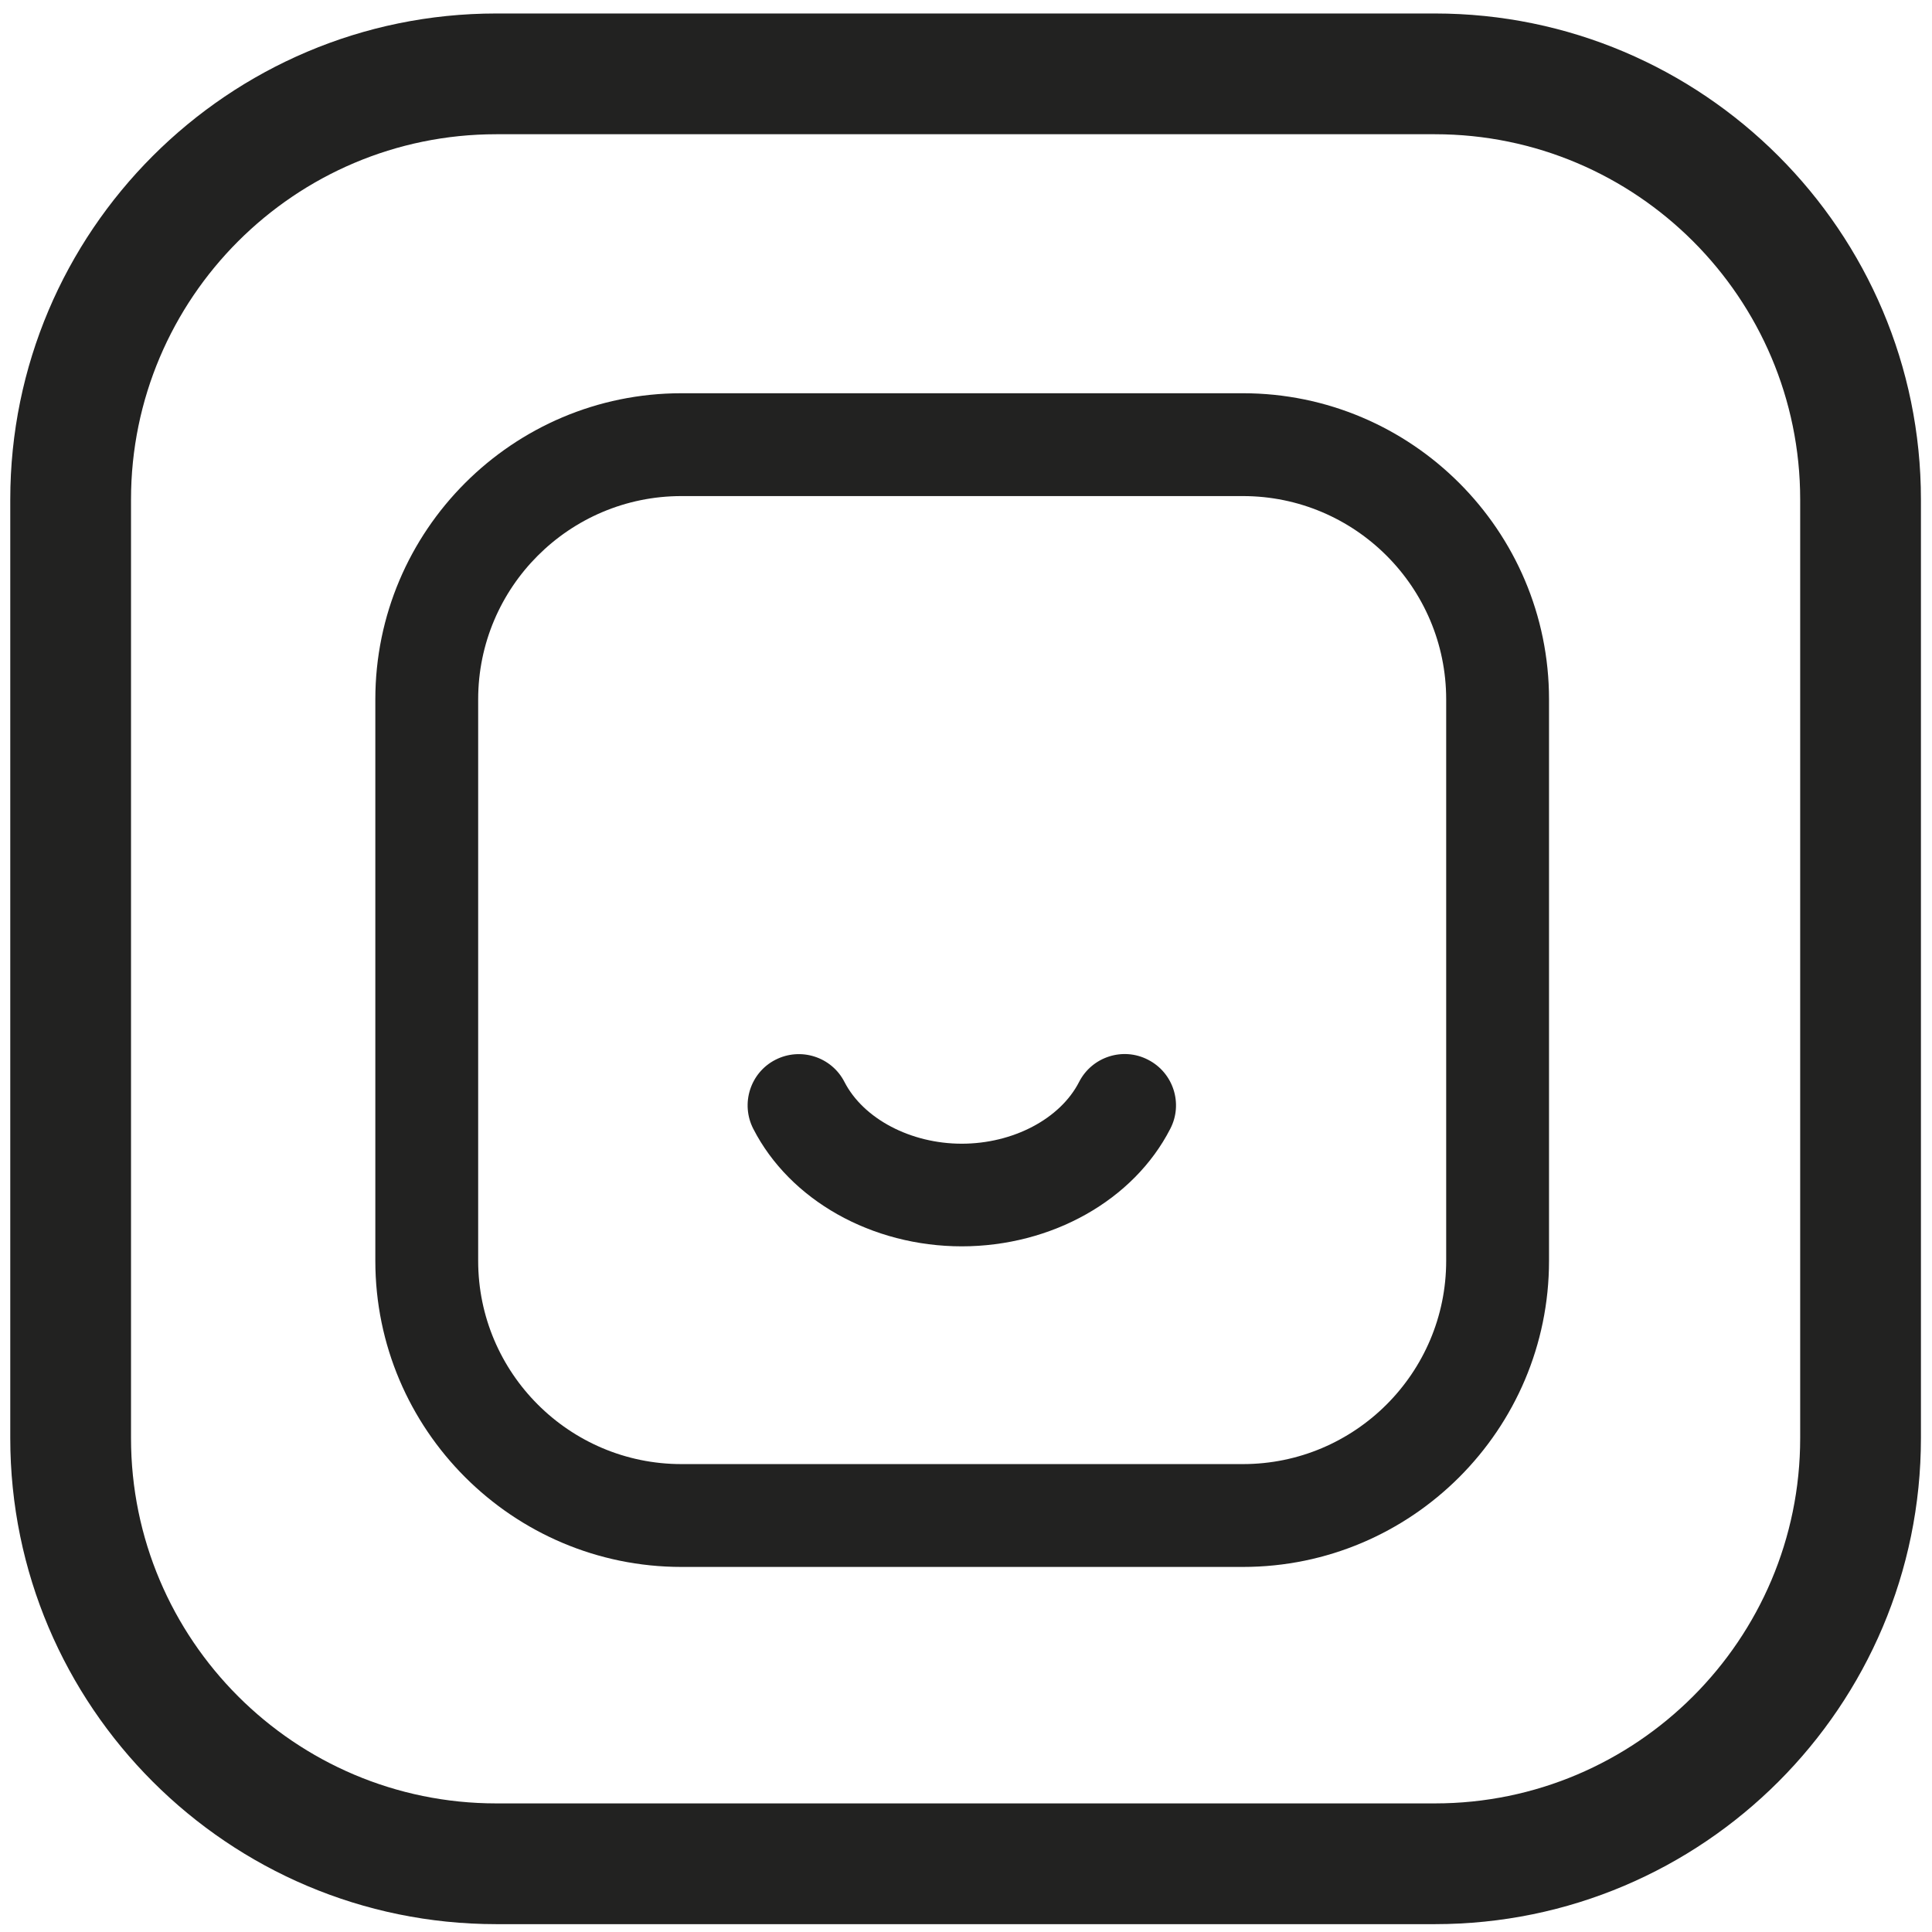
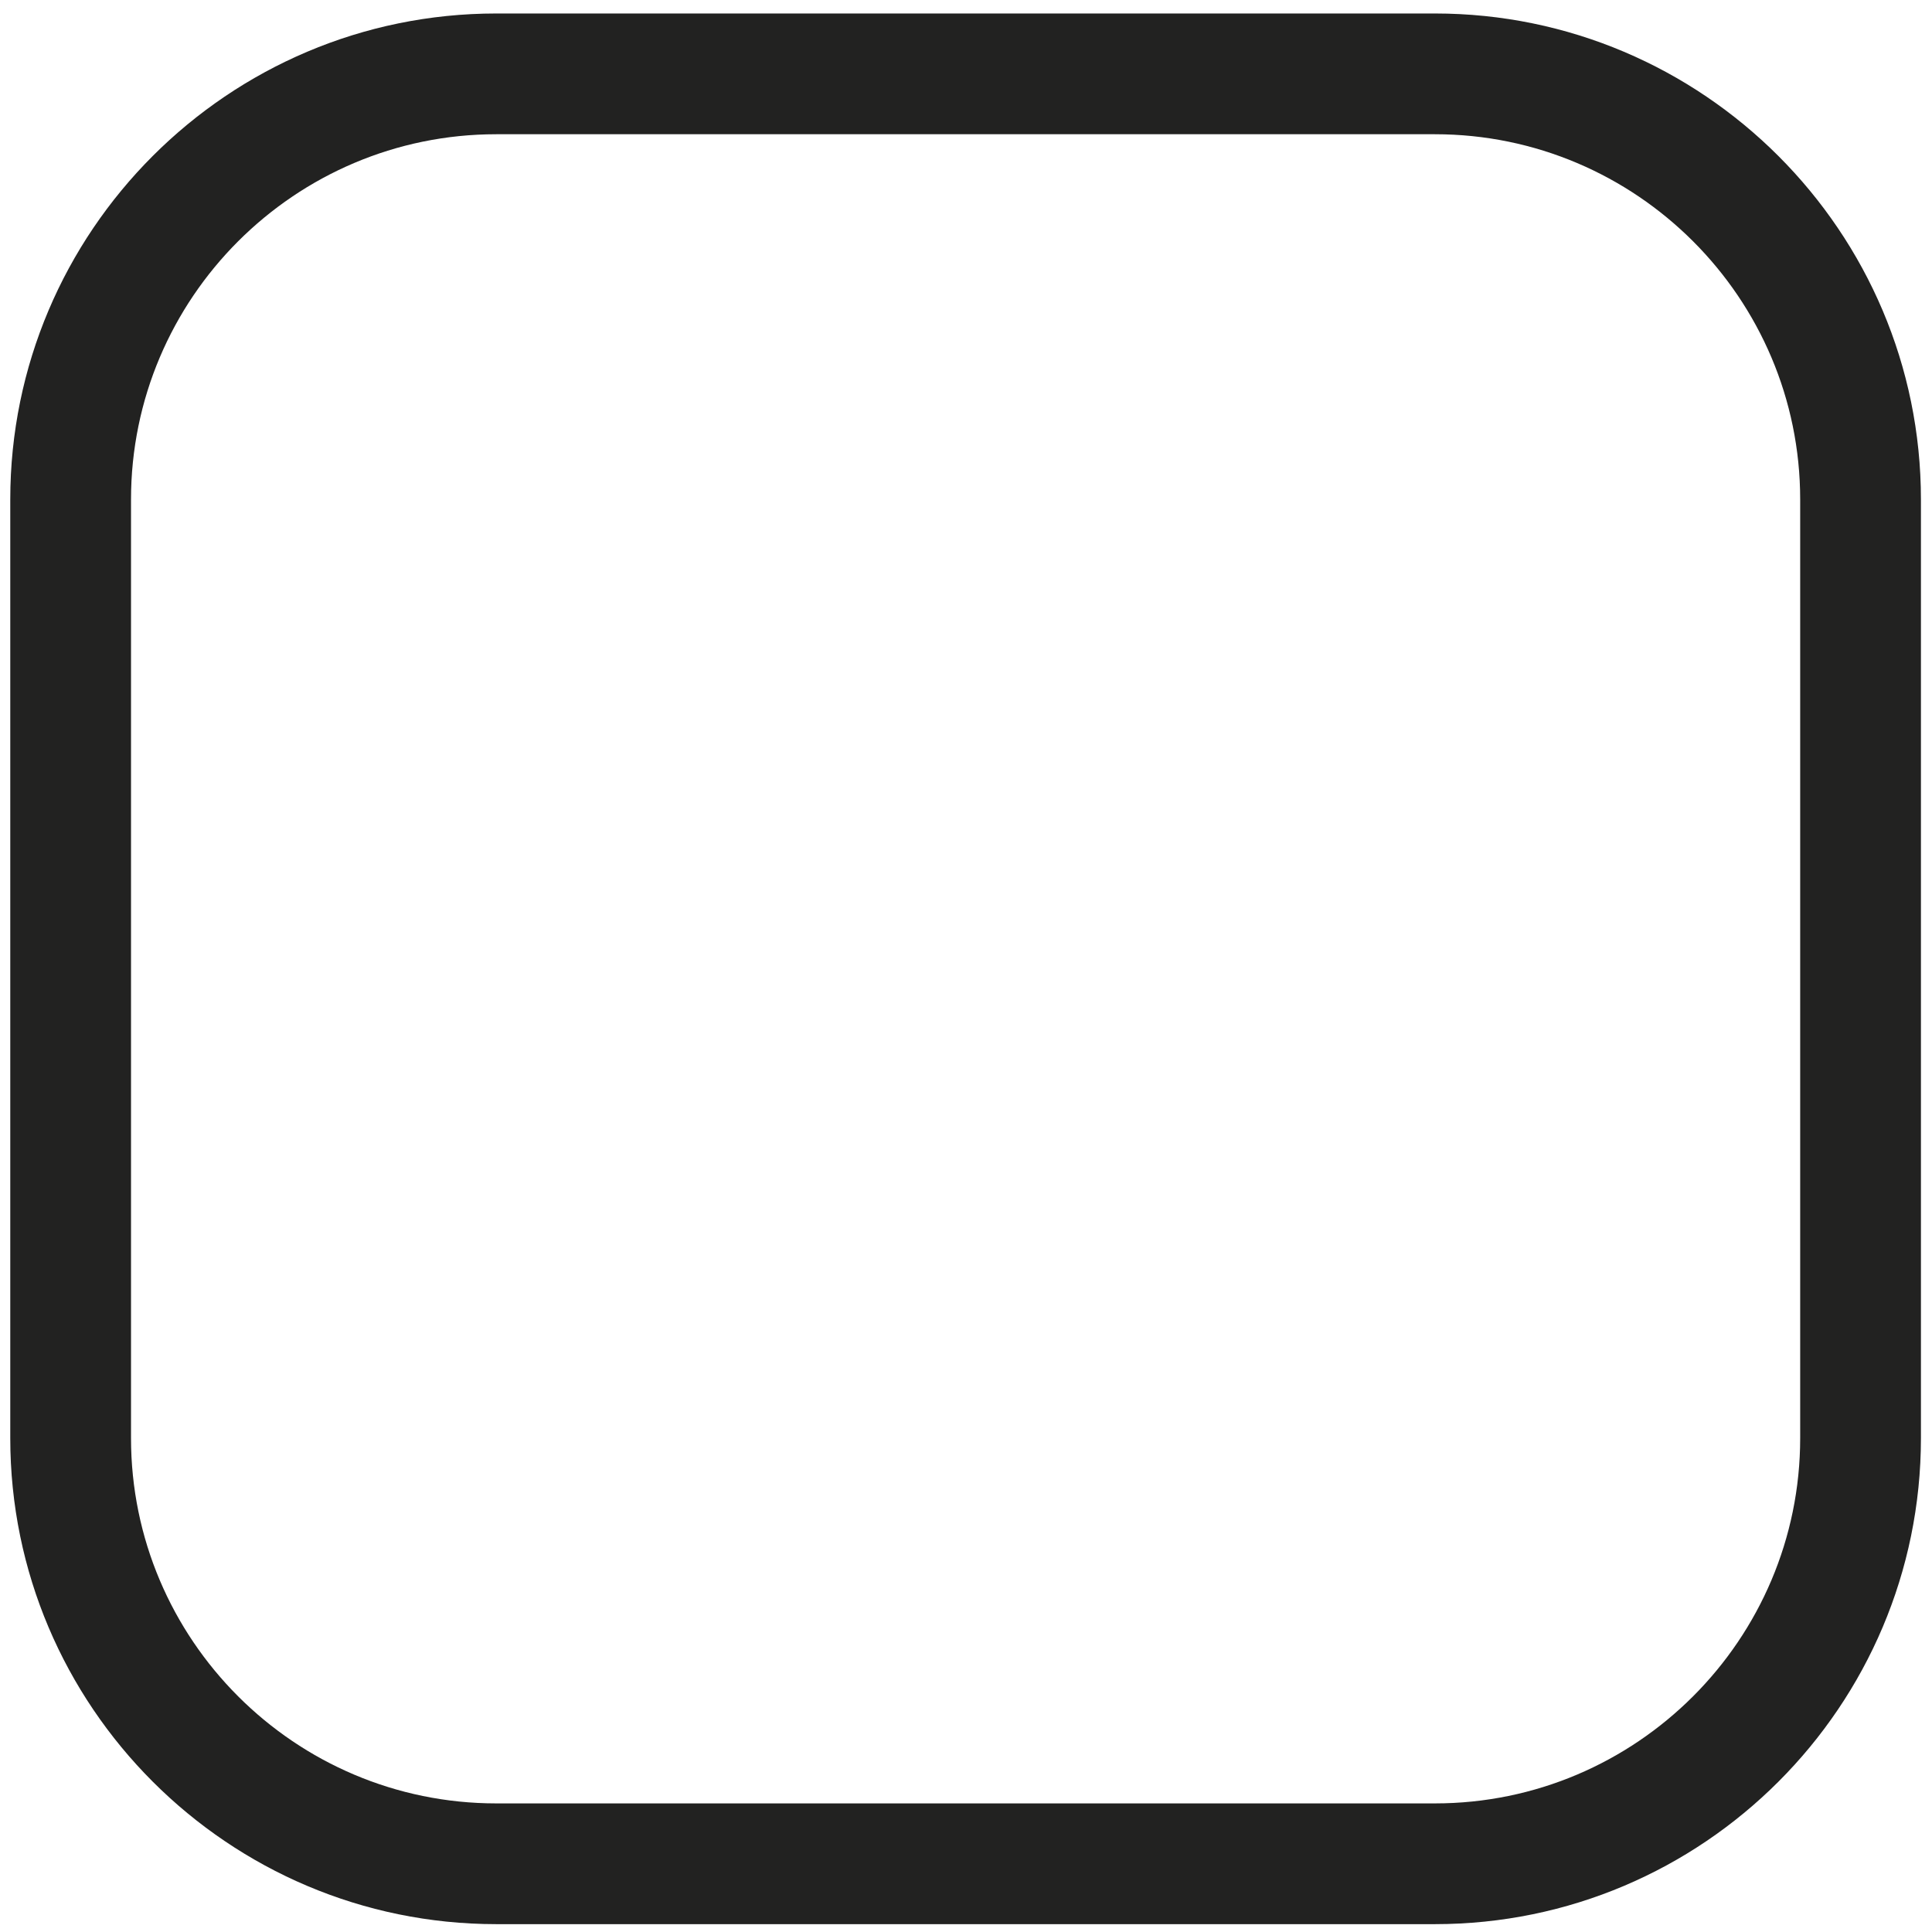
<svg xmlns="http://www.w3.org/2000/svg" fill="none" viewBox="0 0 96 96" height="96" width="96">
-   <path fill="#222221" d="M61.76 77.86H33.86C25.48 77.86 18.65 71.04 18.65 62.65V34.75C18.65 26.37 25.47 19.54 33.86 19.54H61.76C70.14 19.54 76.97 26.36 76.97 34.75V62.65C76.97 71.03 70.15 77.86 61.76 77.86ZM33.86 24.65C28.29 24.65 23.76 29.18 23.76 34.75V62.65C23.76 68.22 28.29 72.75 33.86 72.75H61.76C67.33 72.75 71.86 68.22 71.86 62.65V34.75C71.86 29.18 67.33 24.65 61.76 24.65H33.86Z" />
-   <path fill="#222221" d="M47.8 61.93C43.32 61.93 39.25 59.64 37.43 56.09C36.79 54.84 37.28 53.3 38.53 52.66C39.78 52.02 41.32 52.51 41.96 53.76C42.9 55.59 45.25 56.83 47.79 56.83C50.33 56.83 52.68 55.6 53.62 53.76C54.26 52.51 55.8 52.01 57.05 52.66C58.3 53.3 58.8 54.84 58.15 56.09C56.33 59.64 52.26 61.93 47.78 61.93H47.8Z" />
  <path fill="#222221" d="M71.3 95.61H24.66C11.34 95.61 0.51 84.78 0.51 71.46V24.82C0.51 11.5 11.34 0.67 24.66 0.67H71.3C84.62 0.67 95.45 11.51 95.45 24.82V71.46C95.45 84.78 84.62 95.61 71.3 95.61ZM24.66 6.67C14.65 6.67 6.51 14.81 6.51 24.82V71.46C6.51 81.47 14.65 89.61 24.66 89.61H71.3C81.31 89.61 89.45 81.47 89.45 71.46V24.82C89.45 14.81 81.31 6.67 71.3 6.67H24.66Z" />
</svg>